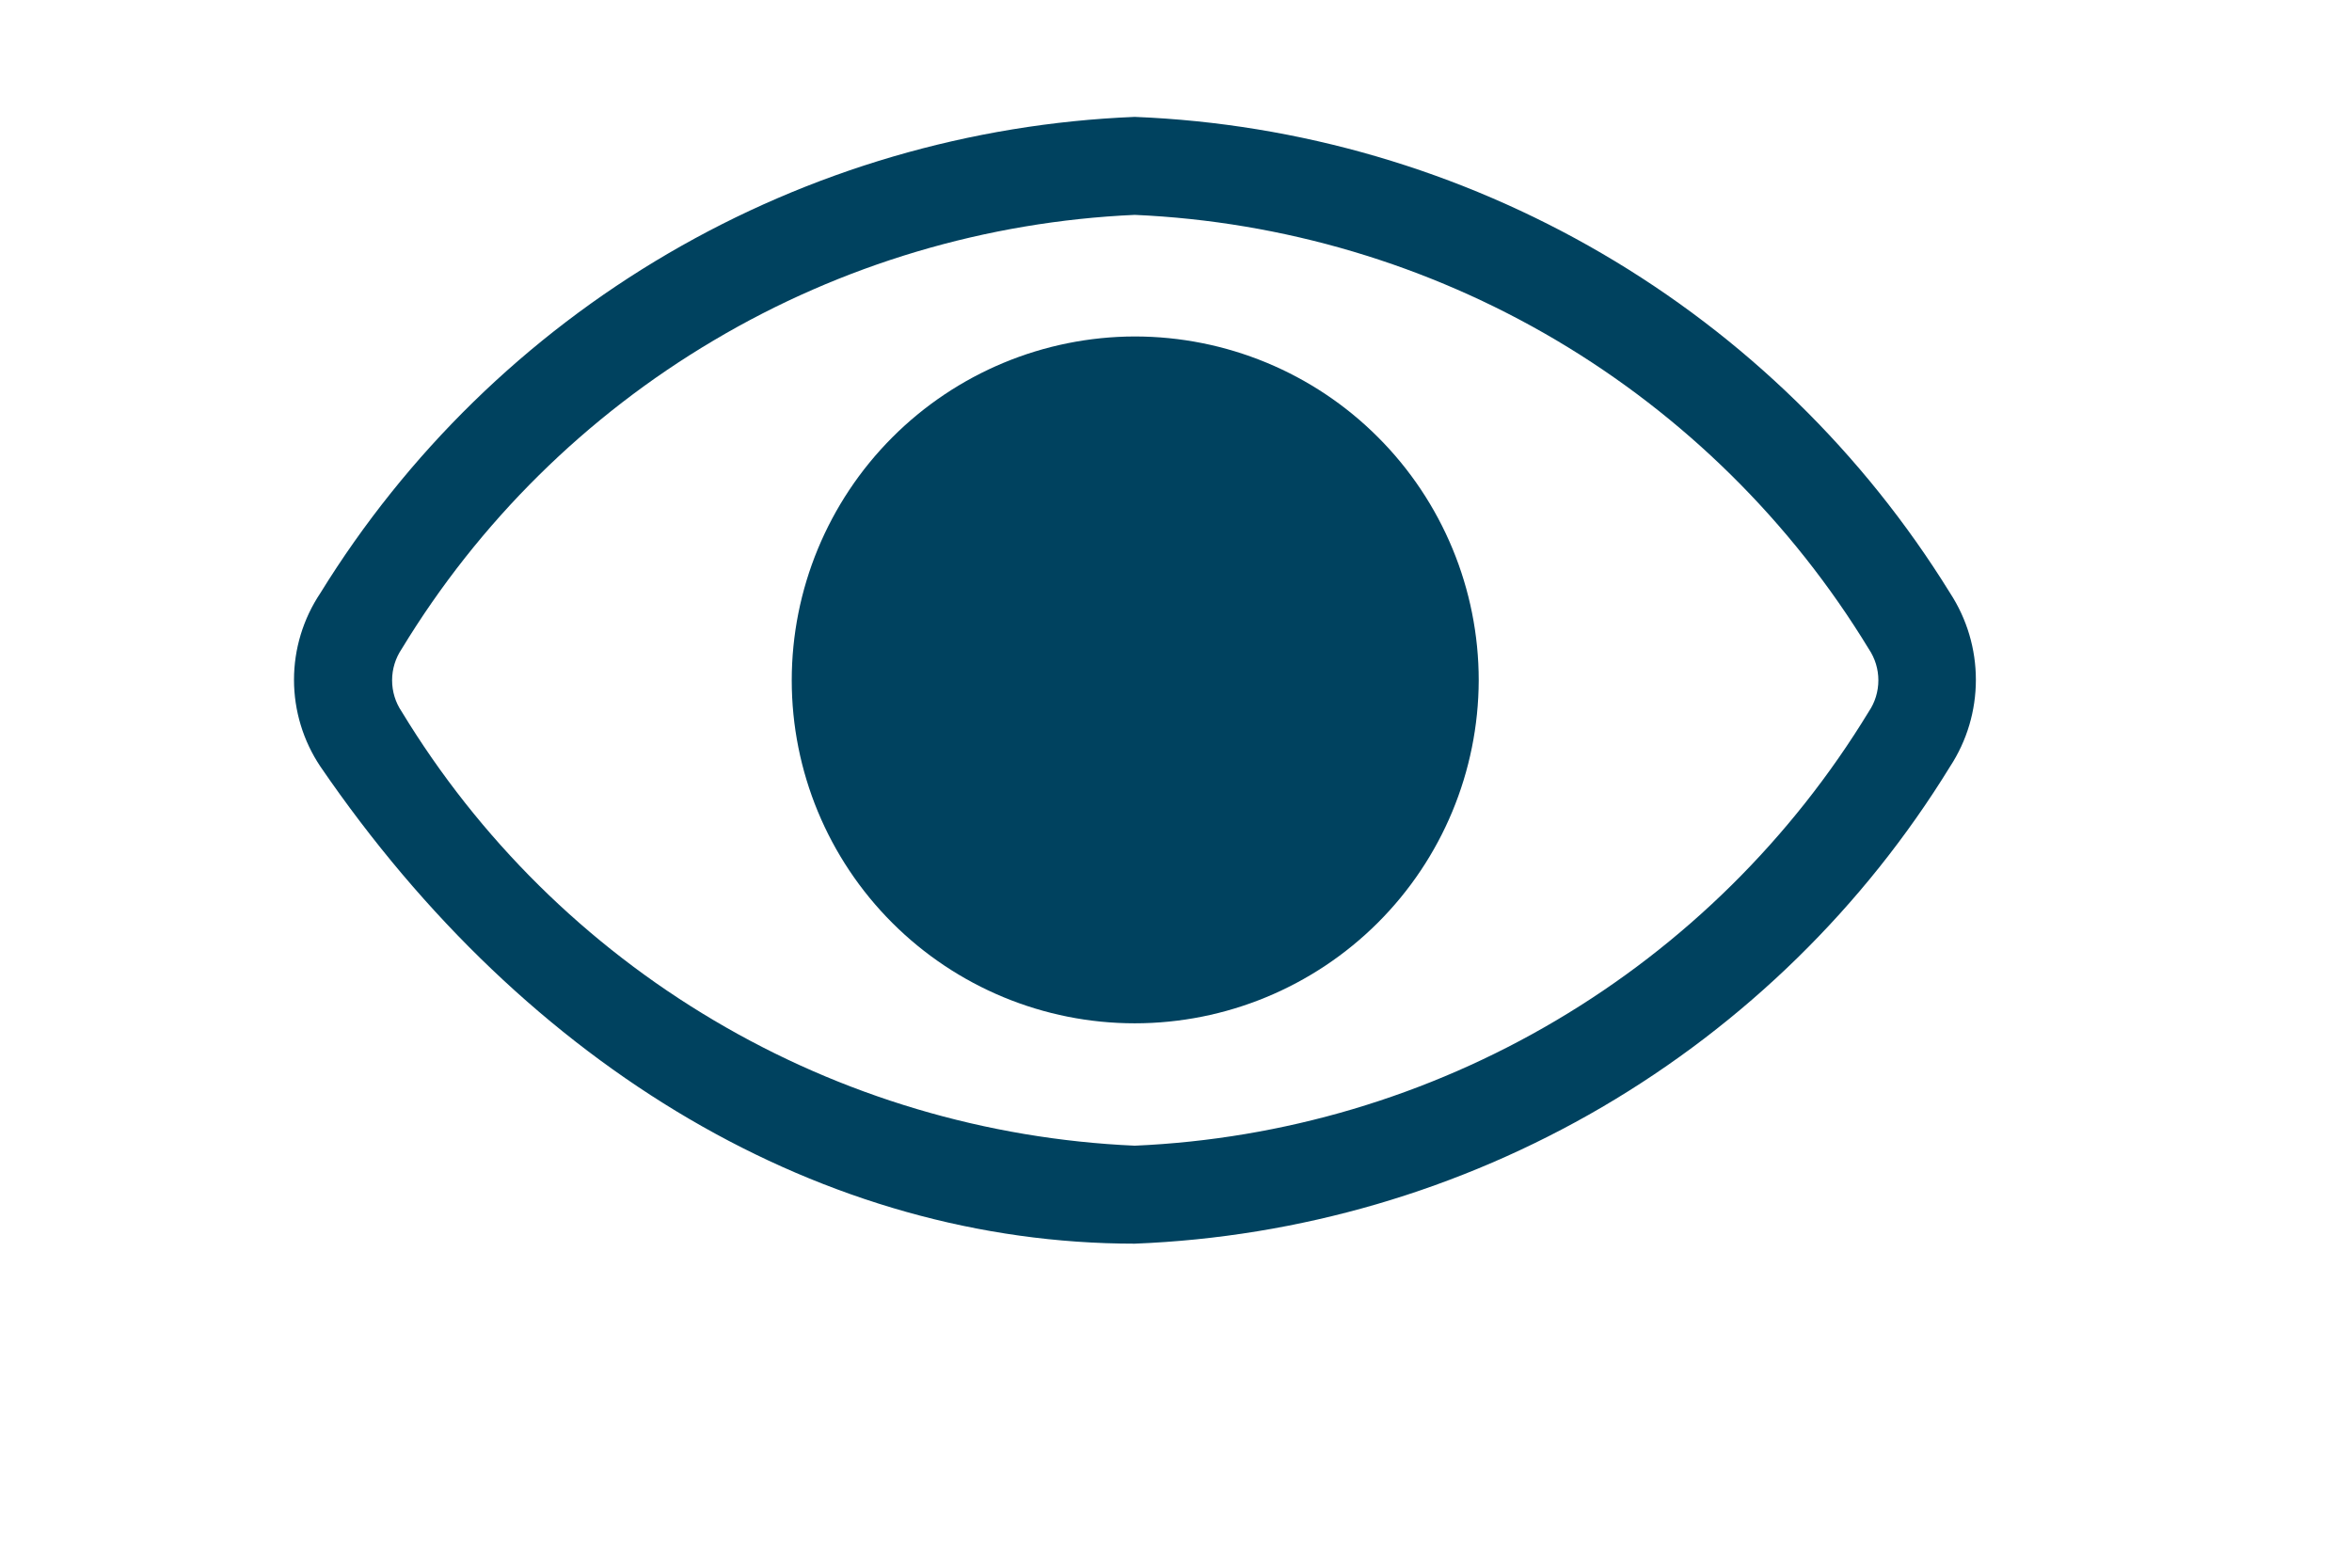
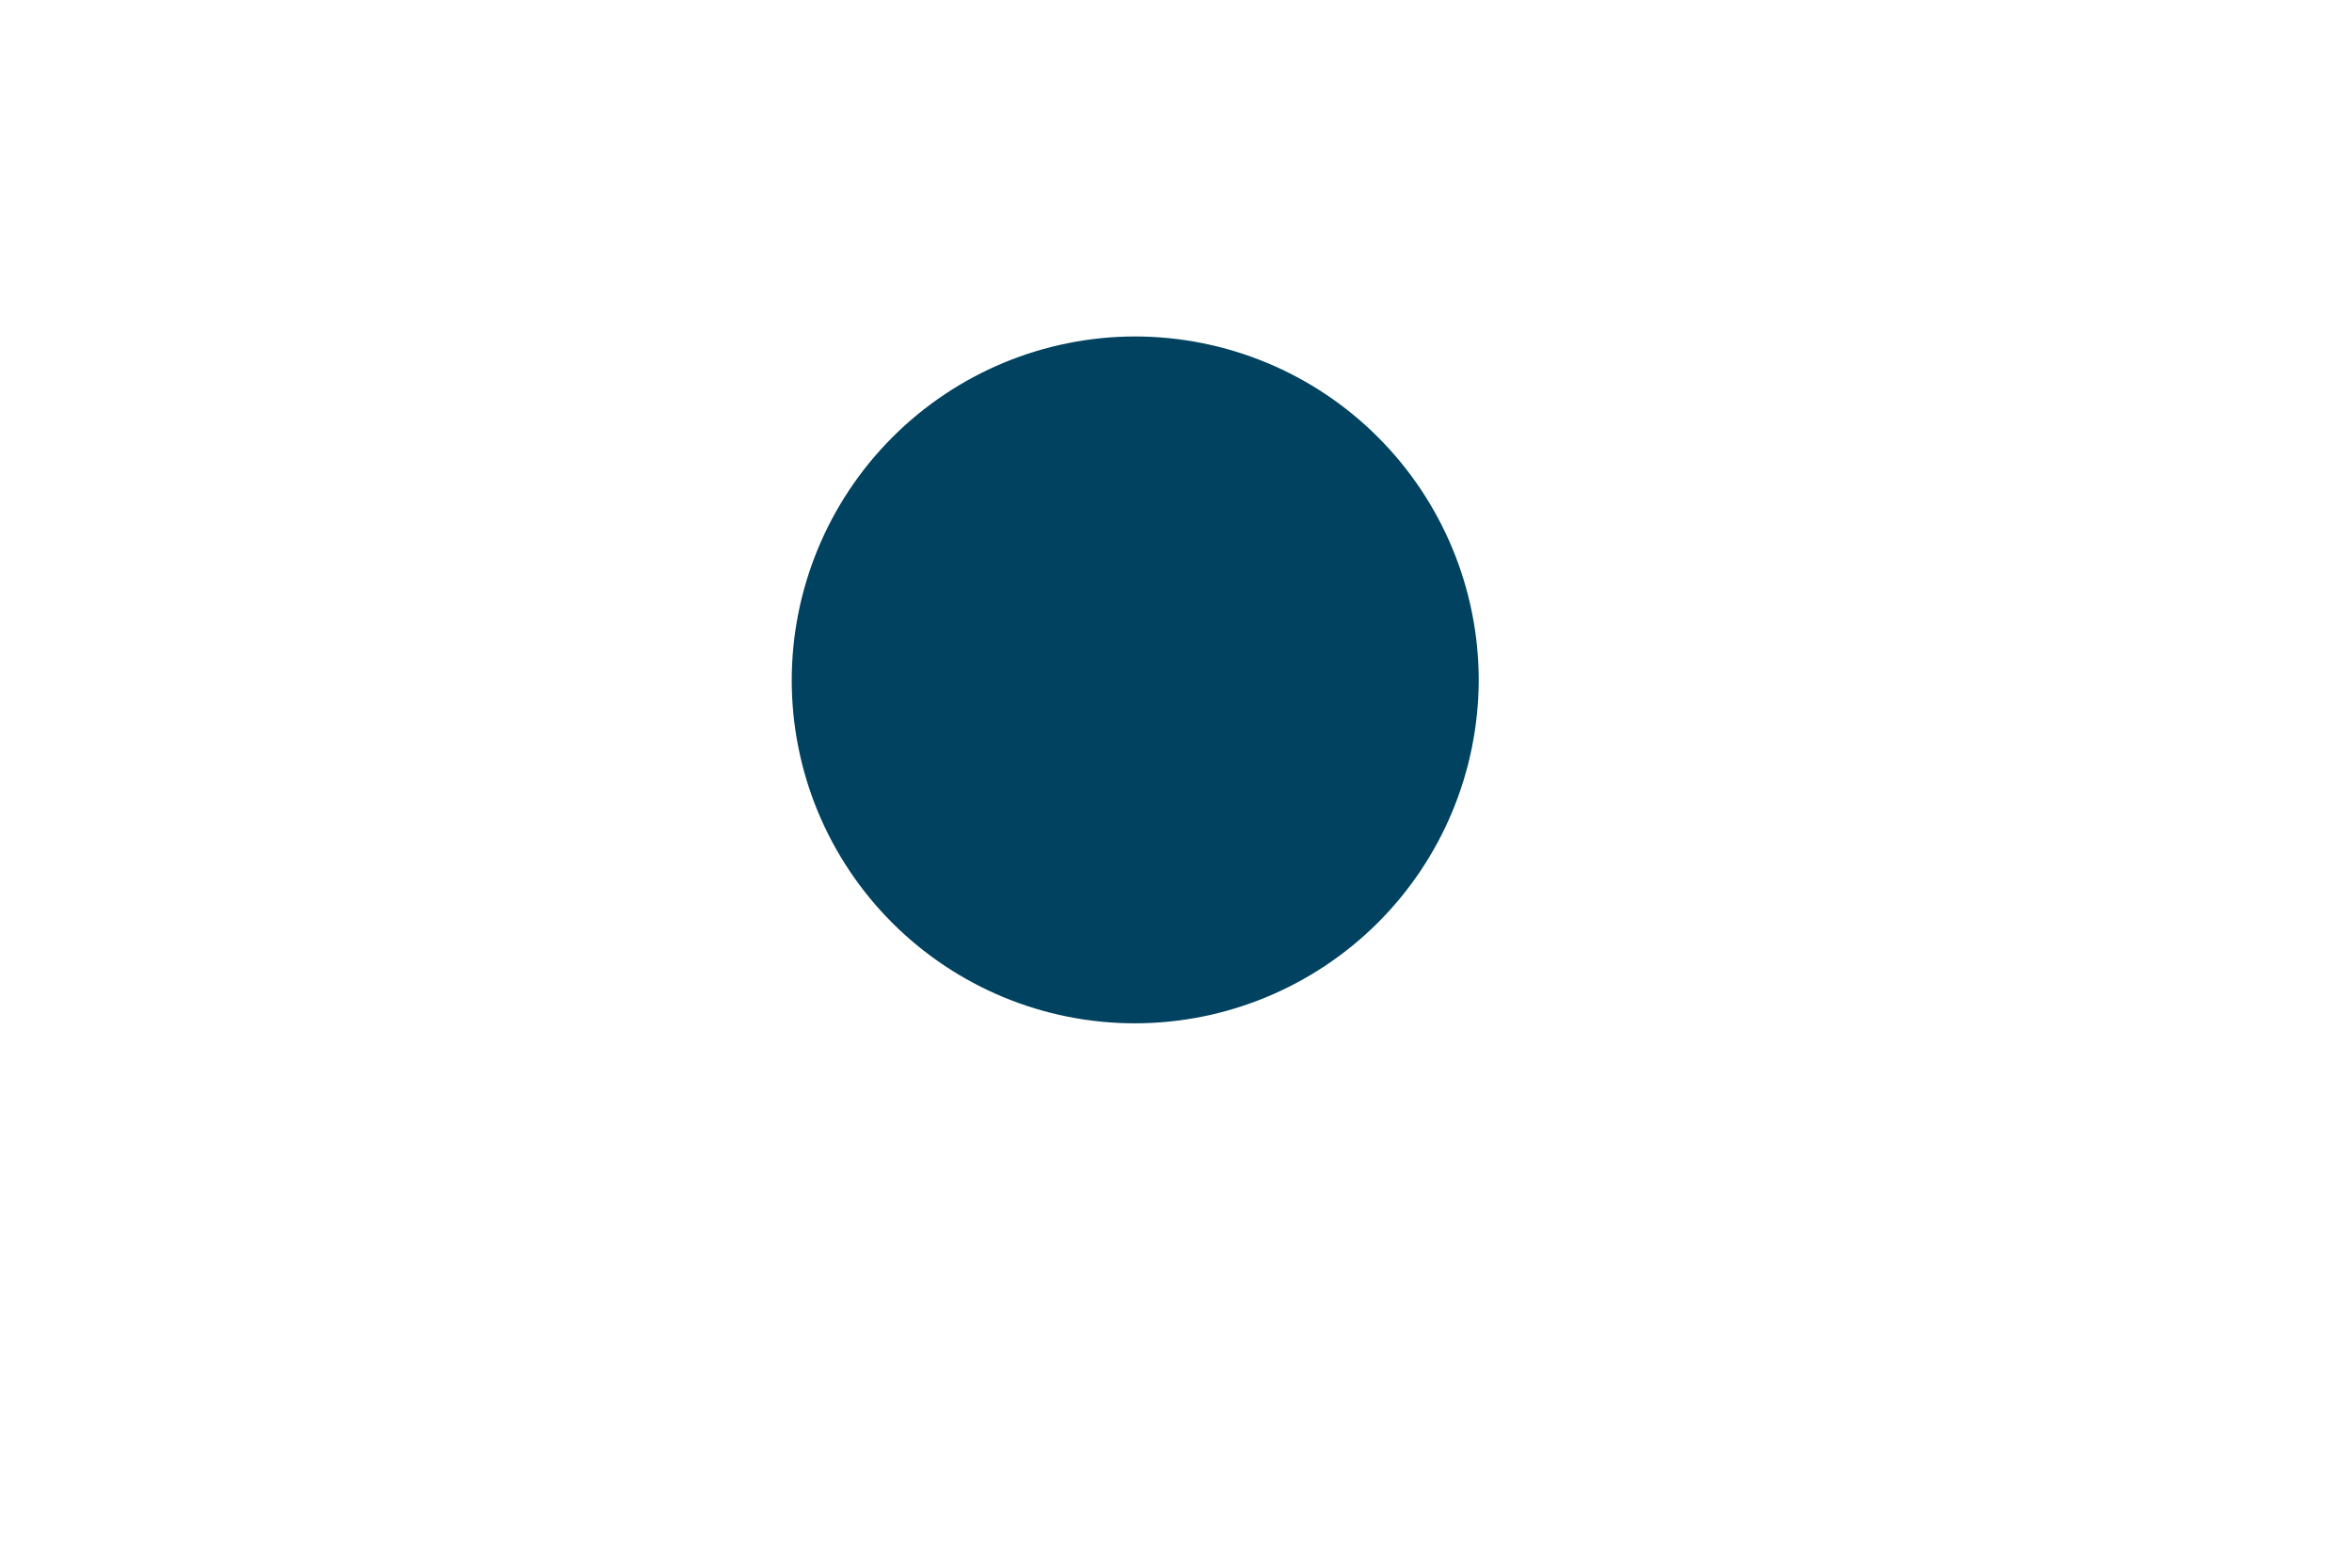
<svg xmlns="http://www.w3.org/2000/svg" width="24" height="16" viewBox="0 0 24 16" fill="none">
-   <path d="M19.899 6.053C19.016 4.624 17.796 3.433 16.345 2.586C14.894 1.739 13.258 1.26 11.579 1.193C9.902 1.261 8.267 1.74 6.818 2.587C5.369 3.434 4.15 4.625 3.269 6.053C3.094 6.315 3 6.623 3 6.938C3 7.253 3.094 7.562 3.269 7.823C5.389 10.923 8.419 12.693 11.579 12.693C13.259 12.627 14.897 12.148 16.348 11.299C17.799 10.449 19.019 9.256 19.899 7.823C20.071 7.56 20.162 7.253 20.162 6.938C20.162 6.624 20.071 6.317 19.899 6.053ZM19.069 7.263C18.28 8.56 17.184 9.643 15.878 10.415C14.572 11.188 13.095 11.627 11.579 11.693C10.064 11.626 8.589 11.187 7.285 10.414C5.98 9.642 4.886 8.559 4.099 7.263C4.035 7.169 4.001 7.057 4.001 6.943C4.001 6.829 4.035 6.718 4.099 6.623C4.886 5.327 5.98 4.245 7.285 3.473C8.589 2.7 10.064 2.261 11.579 2.193C13.095 2.26 14.572 2.699 15.878 3.471C17.184 4.244 18.28 5.327 19.069 6.623C19.133 6.718 19.167 6.829 19.167 6.943C19.167 7.057 19.133 7.169 19.069 7.263Z" fill="#00425F" />
  <path d="M11.579 3.434C10.65 3.436 9.76 3.807 9.104 4.465C8.448 5.123 8.079 6.014 8.079 6.944C8.079 7.872 8.448 8.762 9.104 9.418C9.761 10.075 10.651 10.444 11.579 10.444C12.508 10.444 13.4 10.075 14.058 9.419C14.716 8.763 15.086 7.873 15.089 6.944C15.089 6.013 14.719 5.12 14.061 4.462C13.403 3.803 12.51 3.434 11.579 3.434Z" fill="#00425F" />
</svg>